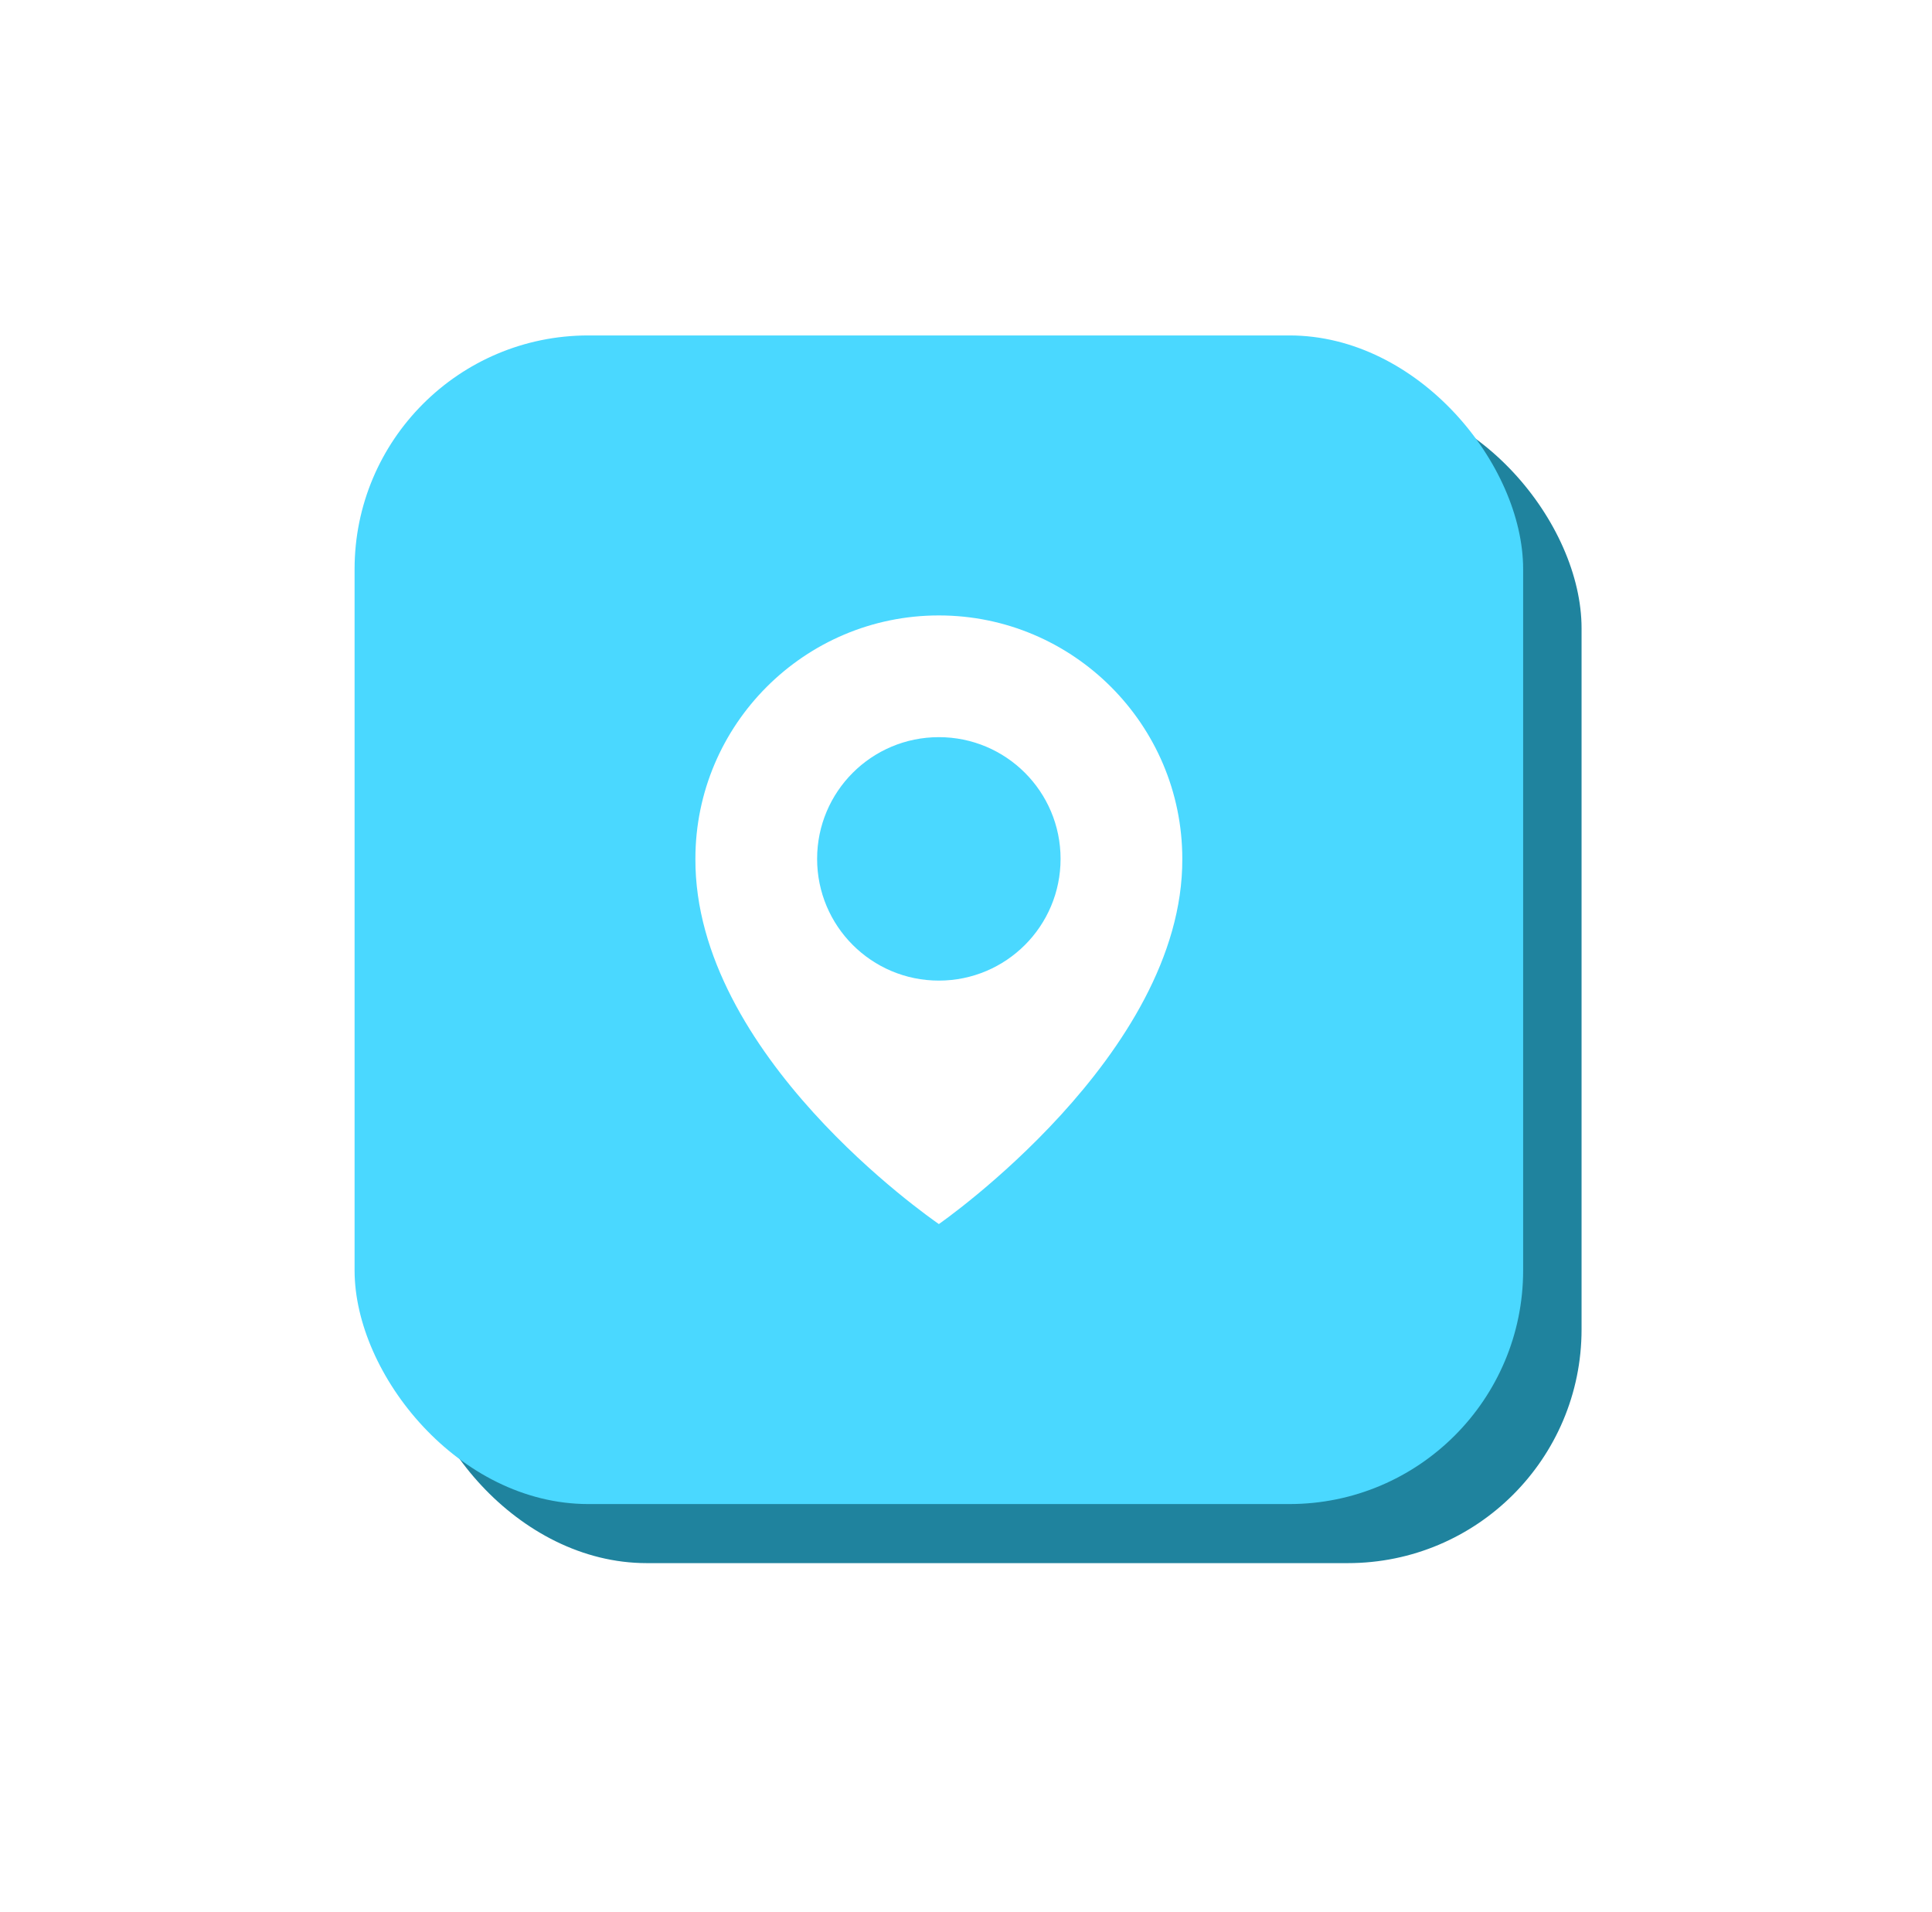
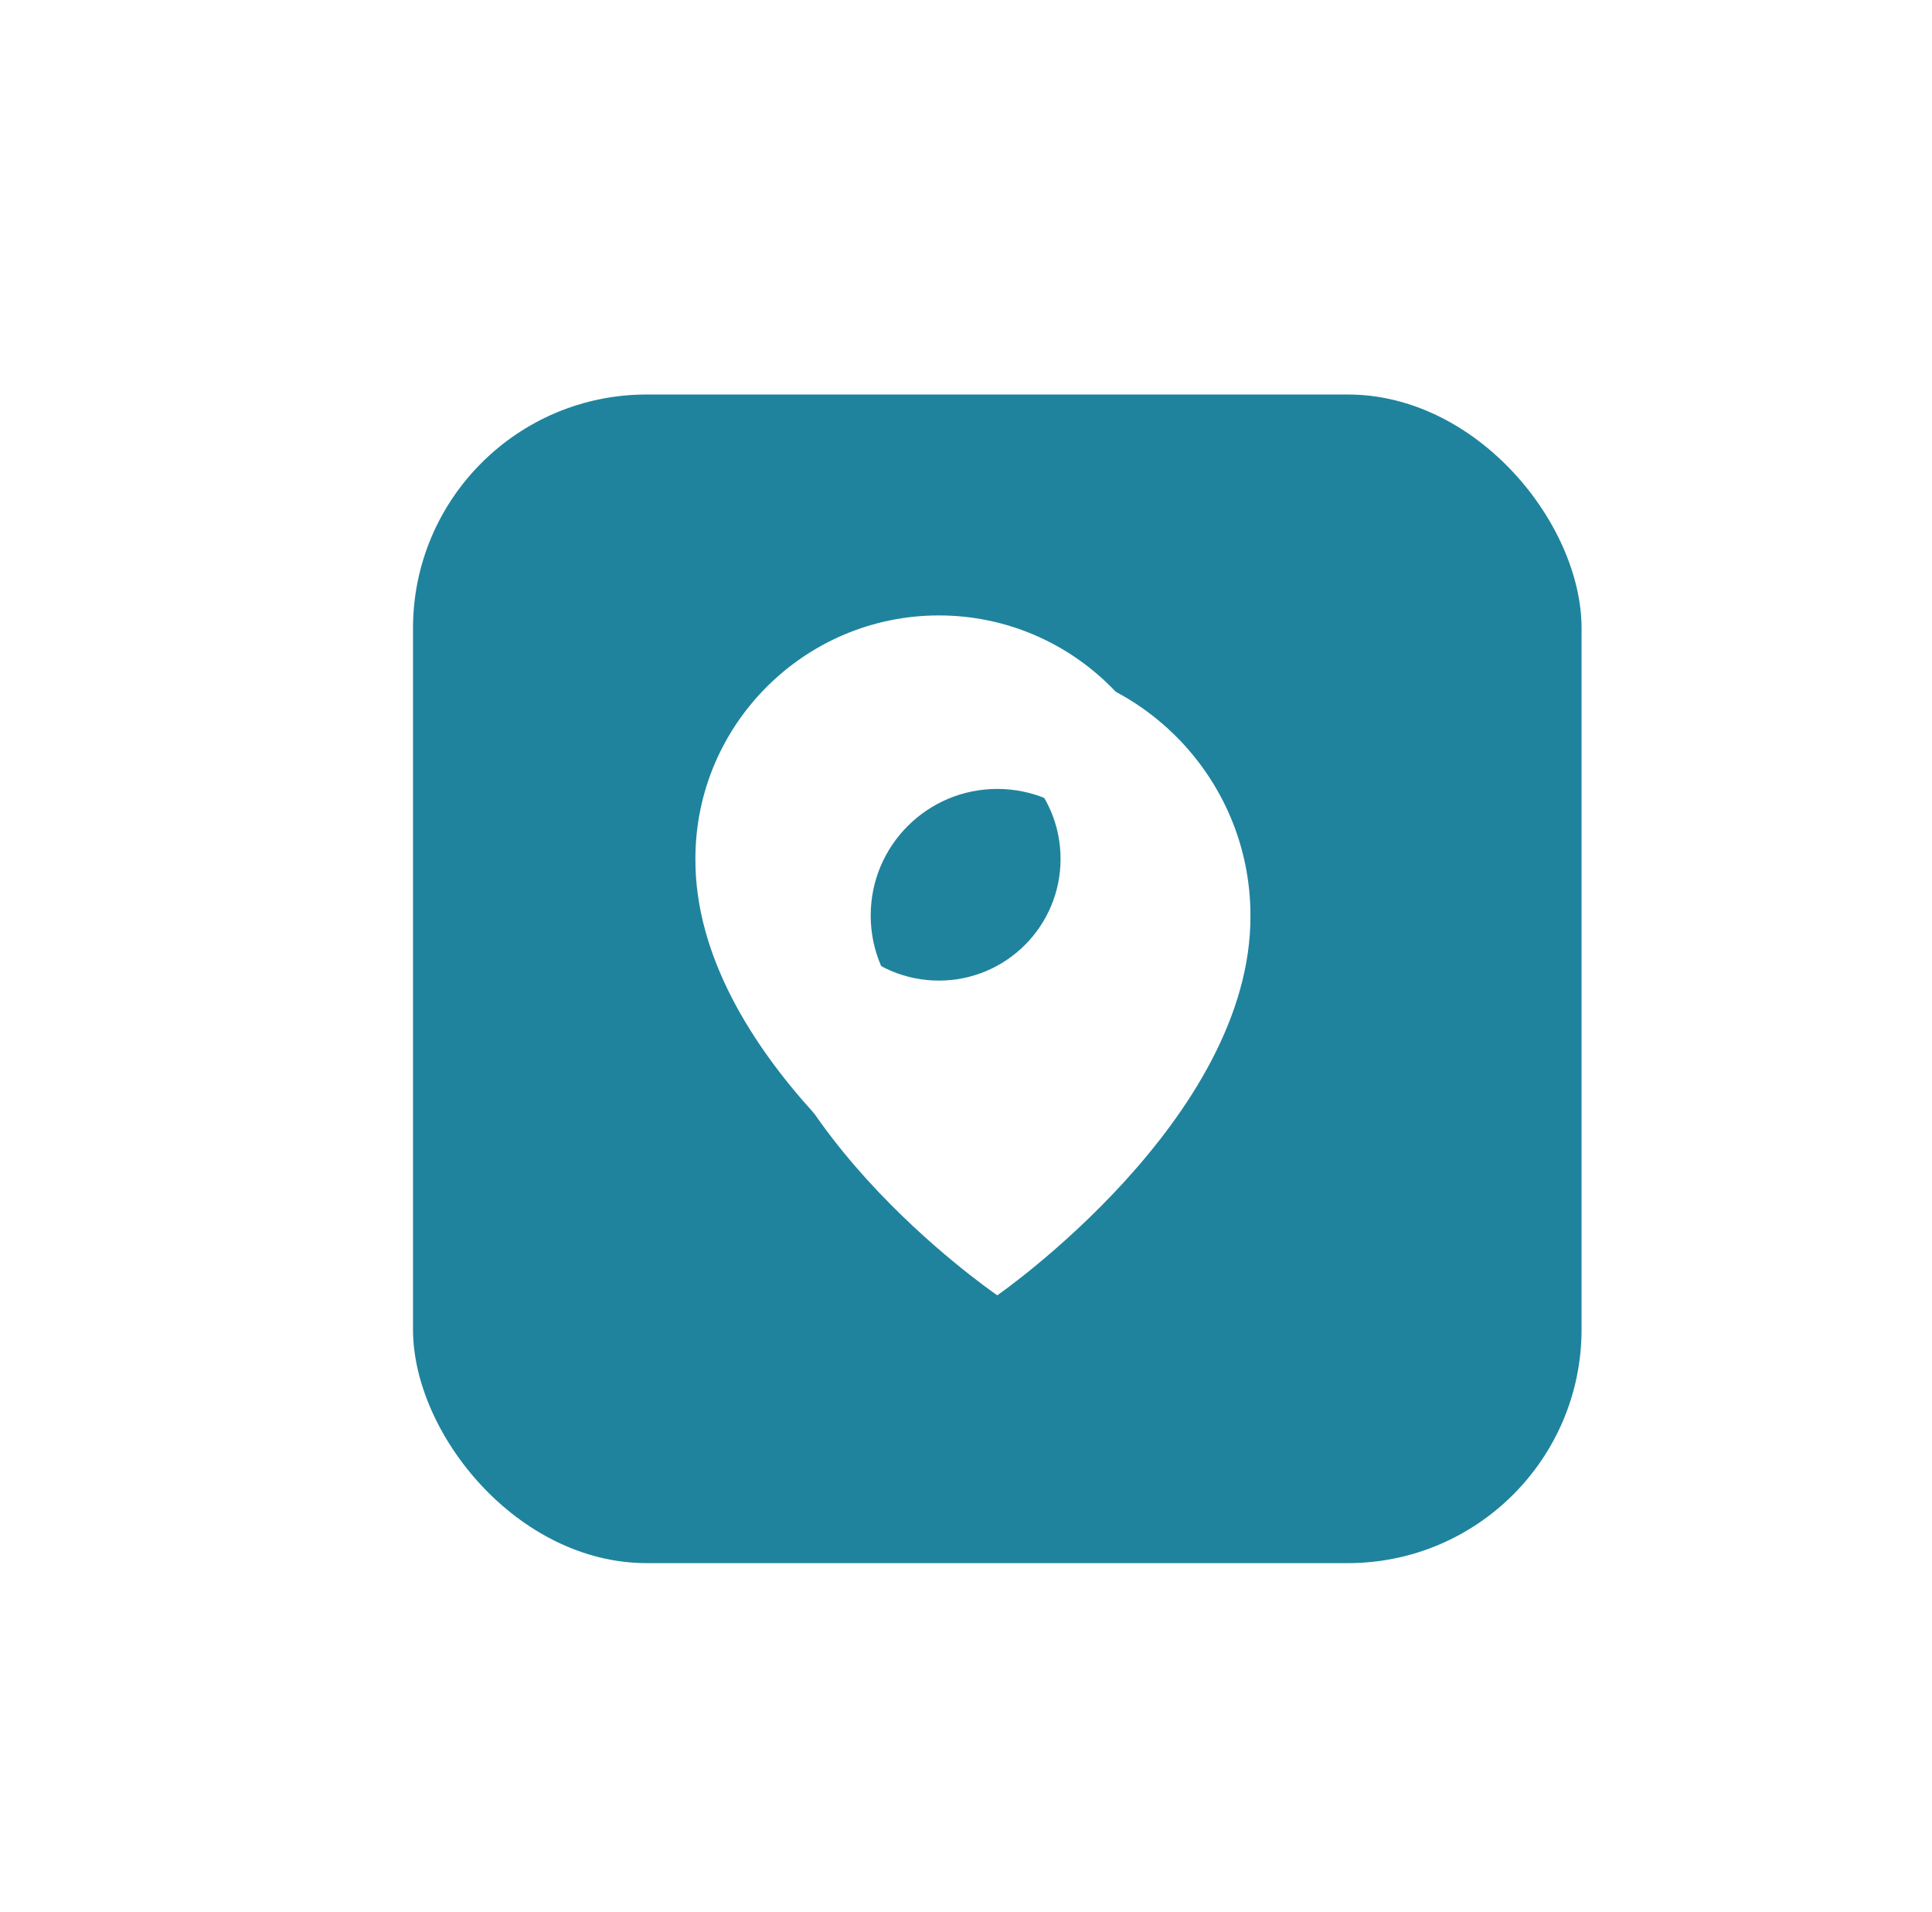
<svg xmlns="http://www.w3.org/2000/svg" width="96" height="95" viewBox="0 0 96 95" fill="none">
  <g filter="url(#filter0_d_272_3876)">
    <rect x="13.855" y="12.935" width="58.065" height="58.065" rx="11.613" fill="#1F839E" />
    <g filter="url(#filter1_d_272_3876)">
      <path d="M42.887 26.242C35.95 26.242 30.306 31.886 30.306 38.815C30.261 48.95 42.409 57.354 42.887 57.693C42.887 57.693 55.513 48.95 55.467 38.823C55.467 31.886 49.824 26.242 42.887 26.242ZM42.887 45.113C39.412 45.113 36.597 42.298 36.597 38.823C36.597 35.347 39.412 32.532 42.887 32.532C46.362 32.532 49.177 35.347 49.177 38.823C49.177 42.298 46.362 45.113 42.887 45.113Z" fill="white" />
    </g>
-     <rect x="10.952" y="10" width="58.065" height="58.065" rx="11.613" fill="#4AD8FF" />
    <g filter="url(#filter2_d_272_3876)">
      <path d="M39.984 23.912C33.314 23.912 27.887 29.338 27.887 36.001C27.843 45.746 39.524 53.827 39.984 54.153C39.984 54.153 52.124 45.746 52.081 36.008C52.081 29.338 46.654 23.912 39.984 23.912ZM39.984 42.056C36.642 42.056 33.935 39.35 33.935 36.008C33.935 32.666 36.642 29.96 39.984 29.96C43.326 29.96 46.032 32.666 46.032 36.008C46.032 39.35 43.326 42.056 39.984 42.056Z" fill="white" />
    </g>
  </g>
  <defs>
    <filter id="filter0_d_272_3876" x="0.952" y="0" width="94.301" height="94.333" filterUnits="userSpaceOnUse" color-interpolation-filters="sRGB">
      <feFlood flood-opacity="0" result="BackgroundImageFix" />
      <feColorMatrix in="SourceAlpha" type="matrix" values="0 0 0 0 0 0 0 0 0 0 0 0 0 0 0 0 0 0 127 0" result="hardAlpha" />
      <feOffset dx="6.667" dy="6.667" />
      <feGaussianBlur stdDeviation="8.333" />
      <feComposite in2="hardAlpha" operator="out" />
      <feColorMatrix type="matrix" values="0 0 0 0 0 0 0 0 0 0 0 0 0 0 0 0 0 0 0.15 0" />
      <feBlend mode="normal" in2="BackgroundImageFix" result="effect1_dropShadow_272_3876" />
      <feBlend mode="normal" in="SourceGraphic" in2="effect1_dropShadow_272_3876" result="shape" />
    </filter>
    <filter id="filter1_d_272_3876" x="25.468" y="21.403" width="34.839" height="41.129" filterUnits="userSpaceOnUse" color-interpolation-filters="sRGB">
      <feFlood flood-opacity="0" result="BackgroundImageFix" />
      <feColorMatrix in="SourceAlpha" type="matrix" values="0 0 0 0 0 0 0 0 0 0 0 0 0 0 0 0 0 0 127 0" result="hardAlpha" />
      <feOffset />
      <feGaussianBlur stdDeviation="2.419" />
      <feComposite in2="hardAlpha" operator="out" />
      <feColorMatrix type="matrix" values="0 0 0 0 0.192 0 0 0 0 0.622 0 0 0 0 0.74 0 0 0 1 0" />
      <feBlend mode="normal" in2="BackgroundImageFix" result="effect1_dropShadow_272_3876" />
      <feBlend mode="normal" in="SourceGraphic" in2="effect1_dropShadow_272_3876" result="shape" />
    </filter>
    <filter id="filter2_d_272_3876" x="23.048" y="19.073" width="33.871" height="39.919" filterUnits="userSpaceOnUse" color-interpolation-filters="sRGB">
      <feFlood flood-opacity="0" result="BackgroundImageFix" />
      <feColorMatrix in="SourceAlpha" type="matrix" values="0 0 0 0 0 0 0 0 0 0 0 0 0 0 0 0 0 0 127 0" result="hardAlpha" />
      <feOffset />
      <feGaussianBlur stdDeviation="2.419" />
      <feComposite in2="hardAlpha" operator="out" />
      <feColorMatrix type="matrix" values="0 0 0 0 0.192 0 0 0 0 0.622 0 0 0 0 0.74 0 0 0 1 0" />
      <feBlend mode="normal" in2="BackgroundImageFix" result="effect1_dropShadow_272_3876" />
      <feBlend mode="normal" in="SourceGraphic" in2="effect1_dropShadow_272_3876" result="shape" />
    </filter>
  </defs>
</svg>